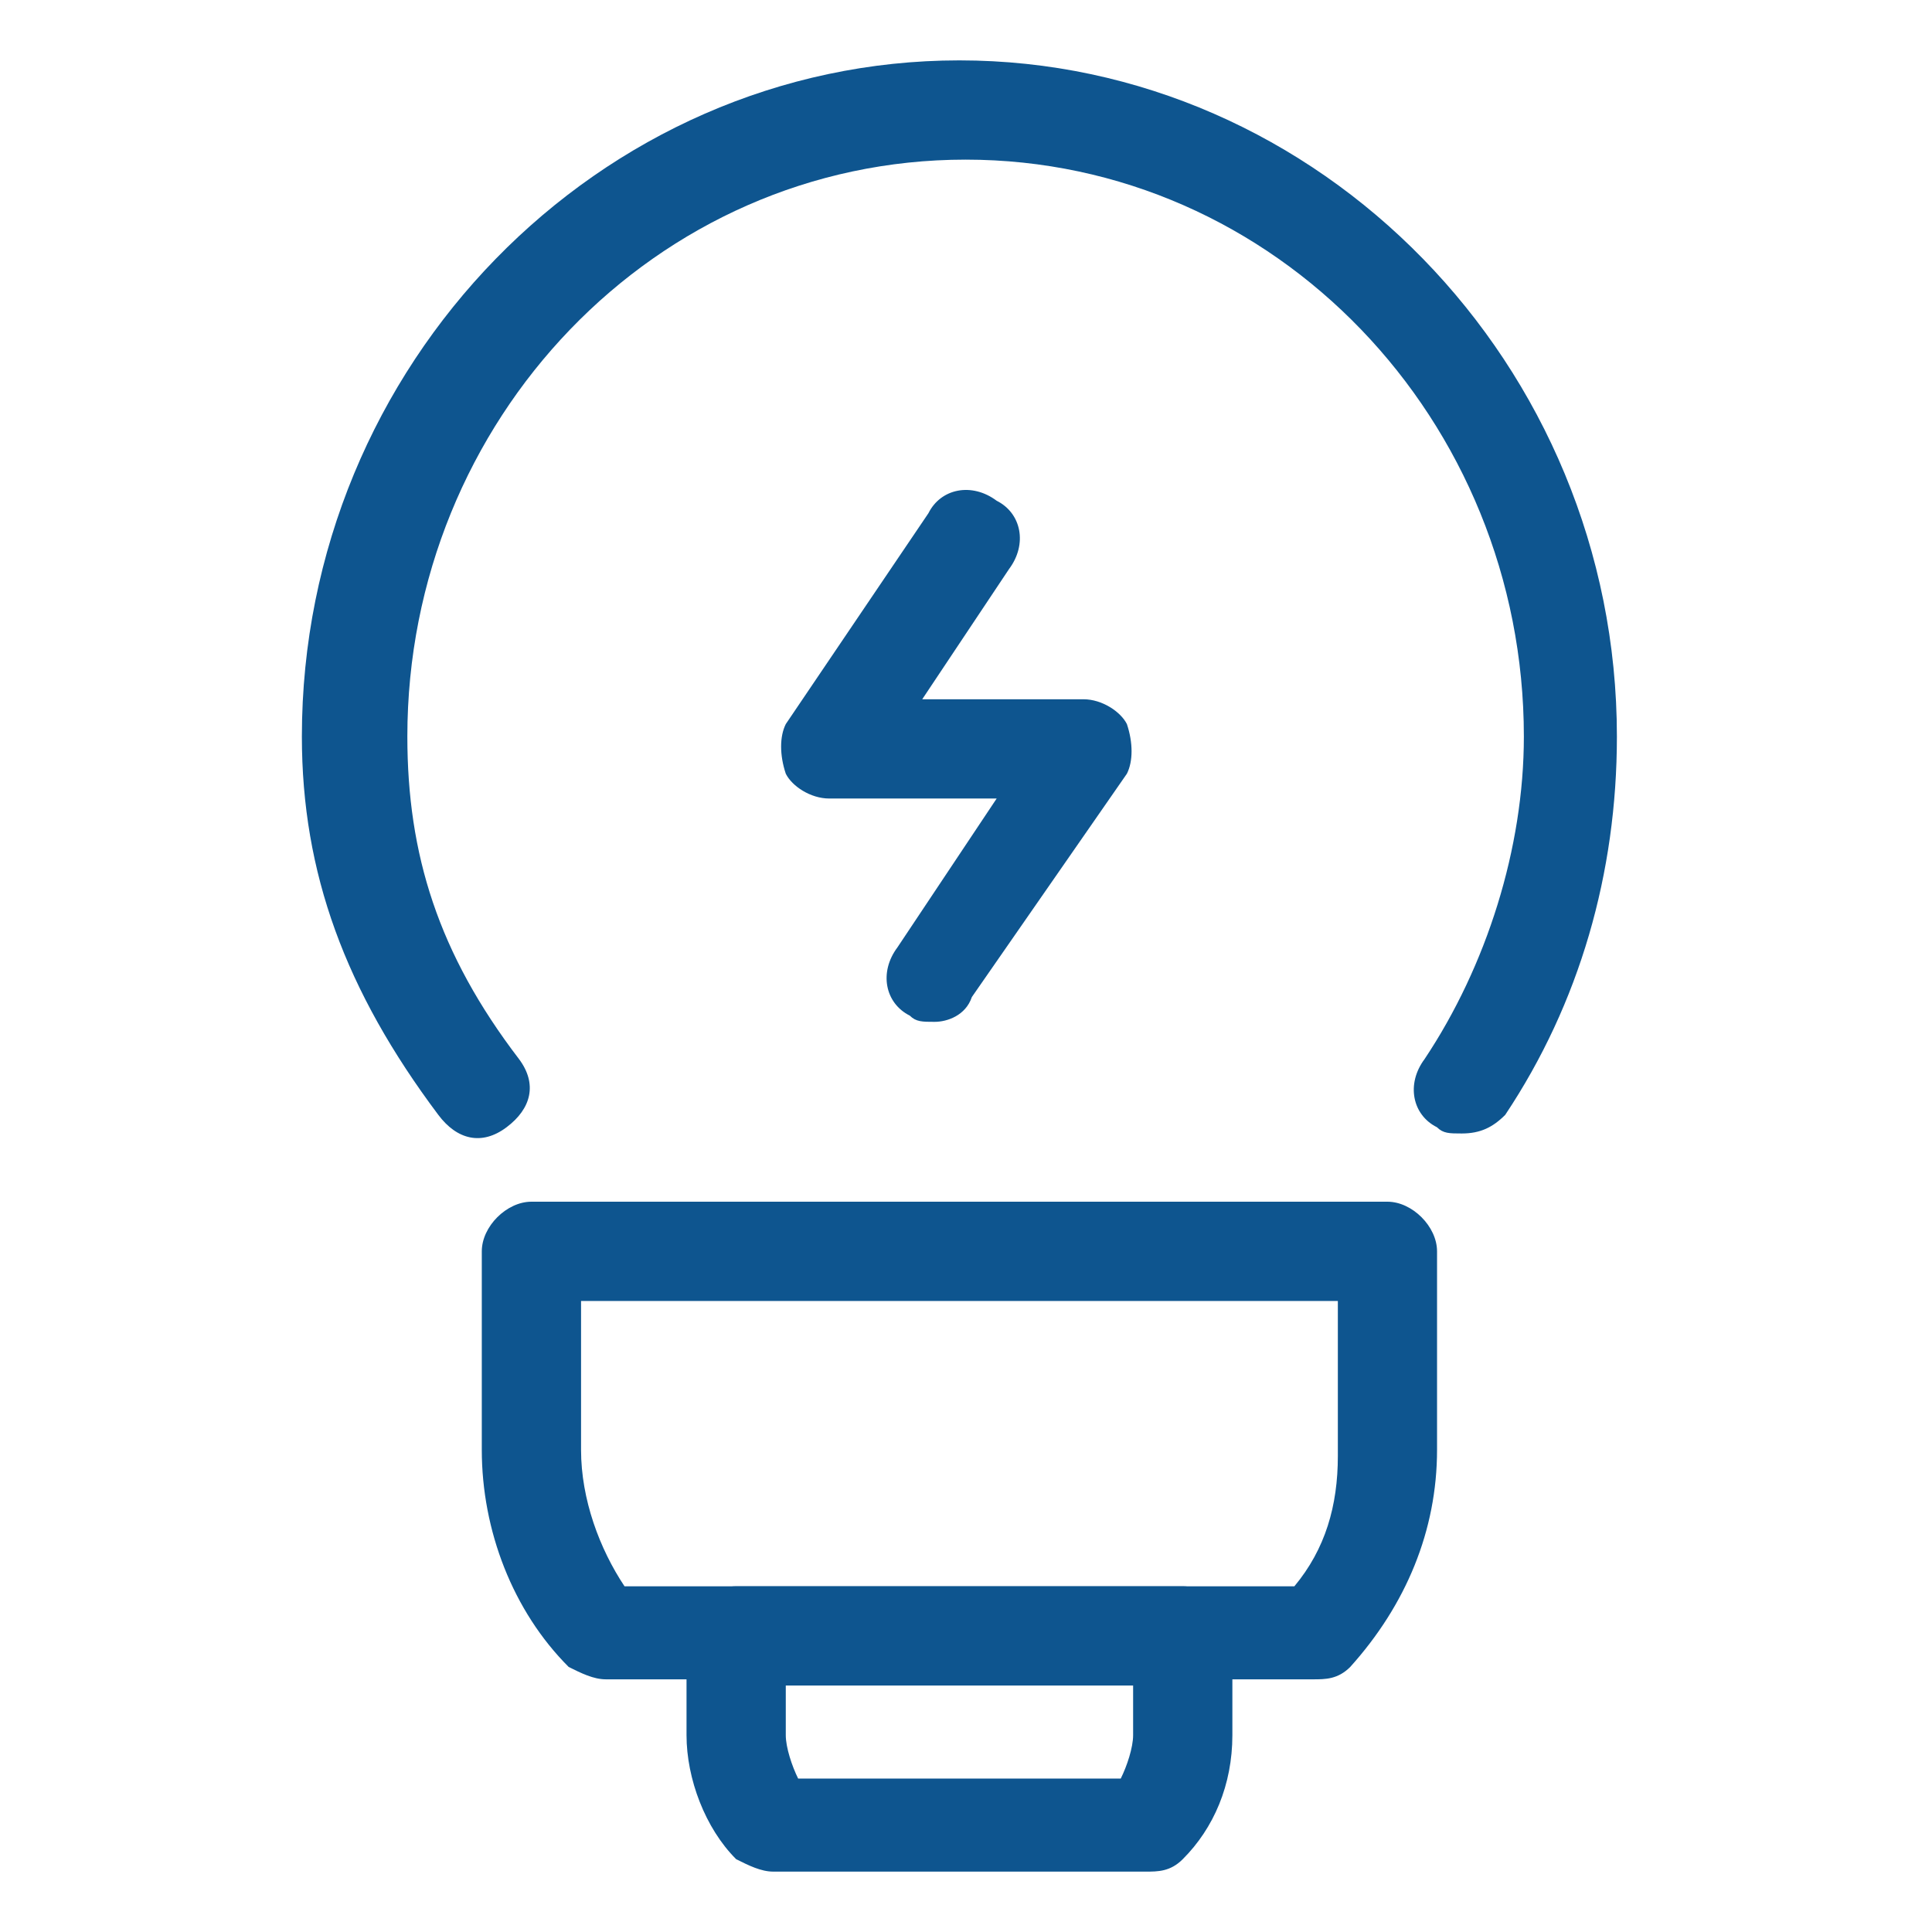
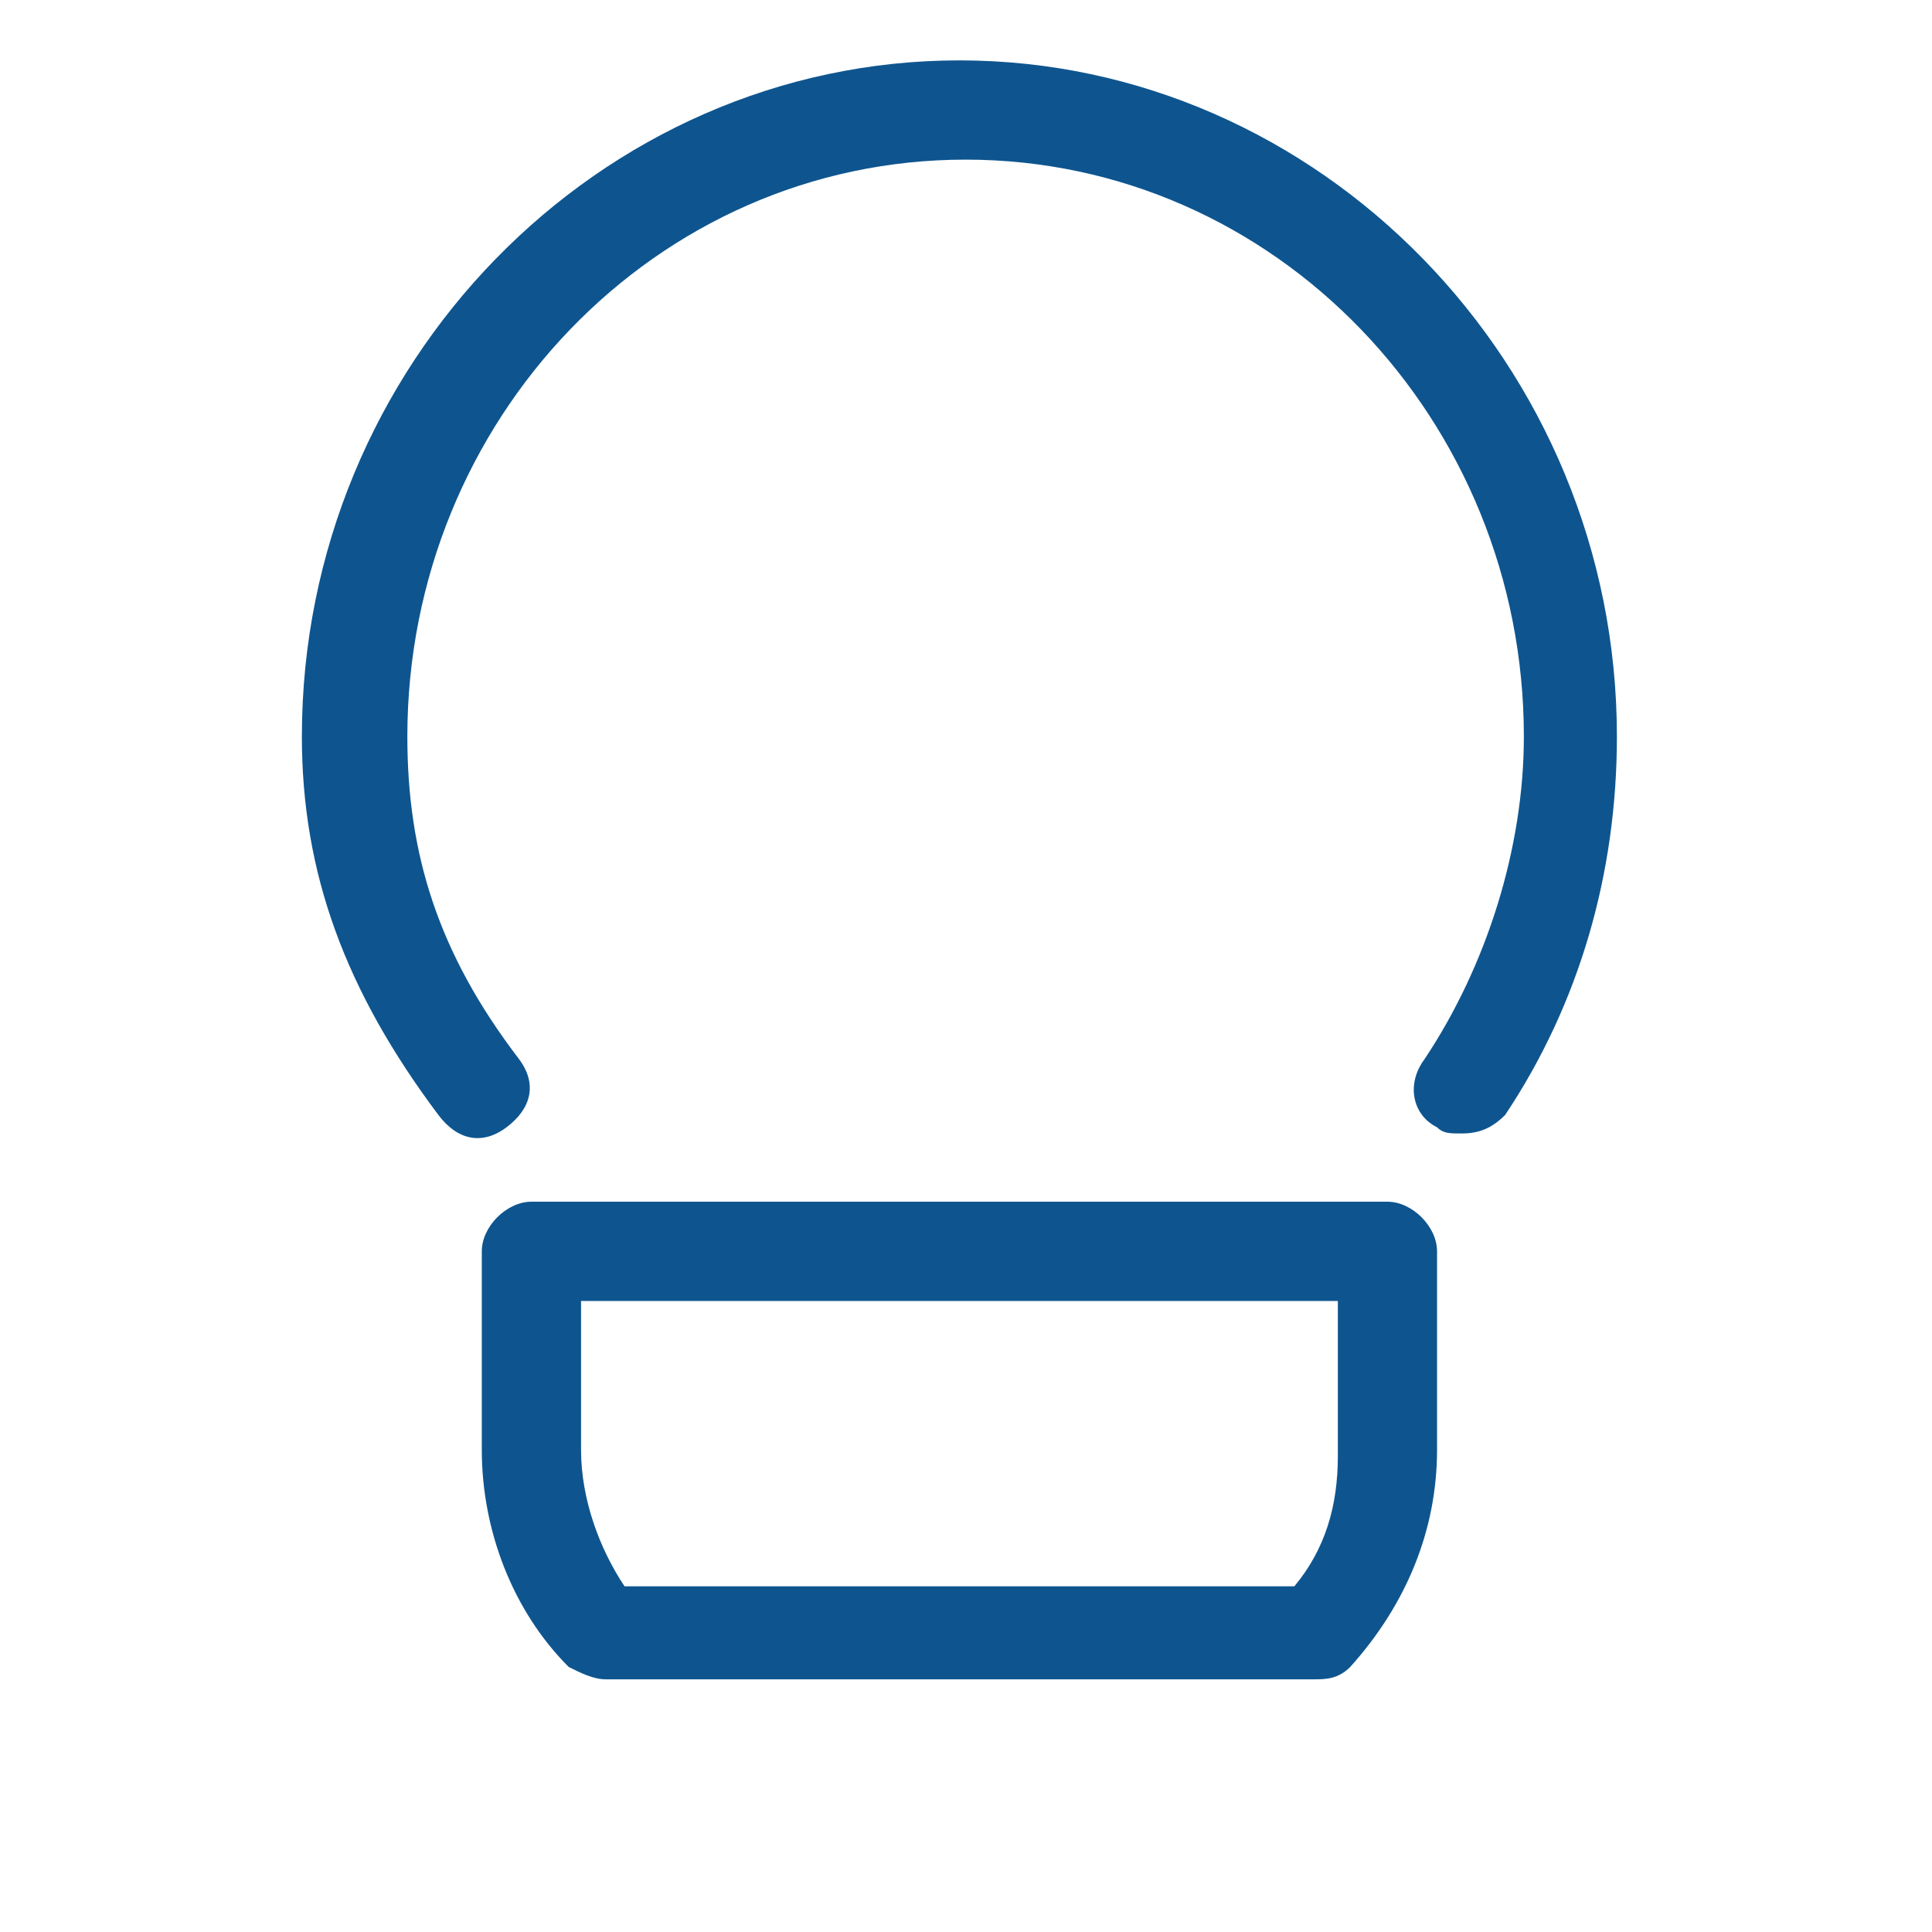
<svg xmlns="http://www.w3.org/2000/svg" width="32" height="32" viewBox="0 0 32 32" fill="none">
-   <path d="M15.48 16.925C15.275 16.925 15.172 16.925 15.069 16.822C14.658 16.616 14.556 16.103 14.864 15.692L16.508 13.226H13.734C13.425 13.226 13.117 13.021 13.015 12.815C12.912 12.507 12.912 12.199 13.015 11.993L15.378 8.5C15.583 8.089 16.097 7.986 16.508 8.294C16.919 8.5 17.021 9.014 16.713 9.425L15.275 11.582H17.946C18.254 11.582 18.562 11.788 18.665 11.993C18.768 12.301 18.768 12.61 18.665 12.815L16.097 16.514C15.994 16.822 15.686 16.925 15.48 16.925Z" fill="#0E558F" />
  <path d="M24.212 18.774C24.007 18.774 23.904 18.774 23.801 18.671C23.39 18.466 23.288 17.952 23.596 17.541C24.623 16 25.24 14.048 25.24 12.199C25.24 6.959 21.13 2.644 15.993 2.644C10.856 2.644 6.747 6.959 6.747 12.199C6.747 14.151 7.26 15.794 8.596 17.541C8.904 17.952 8.801 18.363 8.39 18.671C7.979 18.98 7.568 18.877 7.26 18.466C5.719 16.411 5 14.459 5 12.199C5 6.034 9.932 1 15.89 1C21.849 1 26.781 6.034 26.781 12.199C26.781 14.459 26.164 16.616 24.931 18.466C24.726 18.671 24.52 18.774 24.212 18.774Z" fill="#0E558F" />
  <path d="M21.748 27.815H10.035C9.83 27.815 9.624 27.712 9.419 27.61C8.494 26.685 7.98 25.349 7.98 24.014V20.726C7.98 20.315 8.391 19.904 8.802 19.904H22.98C23.391 19.904 23.802 20.315 23.802 20.726V24.014C23.802 25.349 23.289 26.582 22.364 27.61C22.159 27.815 21.953 27.815 21.748 27.815ZM10.344 26.274H21.439C21.953 25.657 22.159 24.938 22.159 24.116V21.548H9.624V24.014C9.624 24.836 9.933 25.657 10.344 26.274Z" fill="#0E558F" />
-   <path d="M18.974 31H12.809C12.604 31 12.399 30.897 12.193 30.794C11.679 30.281 11.371 29.459 11.371 28.74V27.096C11.371 26.685 11.782 26.274 12.193 26.274H19.59C20.001 26.274 20.412 26.685 20.412 27.096V28.74C20.412 29.562 20.104 30.281 19.59 30.794C19.385 31 19.179 31 18.974 31ZM13.22 29.459H18.563C18.666 29.253 18.768 28.945 18.768 28.74V27.918H13.015V28.74C13.015 28.945 13.118 29.253 13.22 29.459Z" fill="#0E558F" />
</svg>